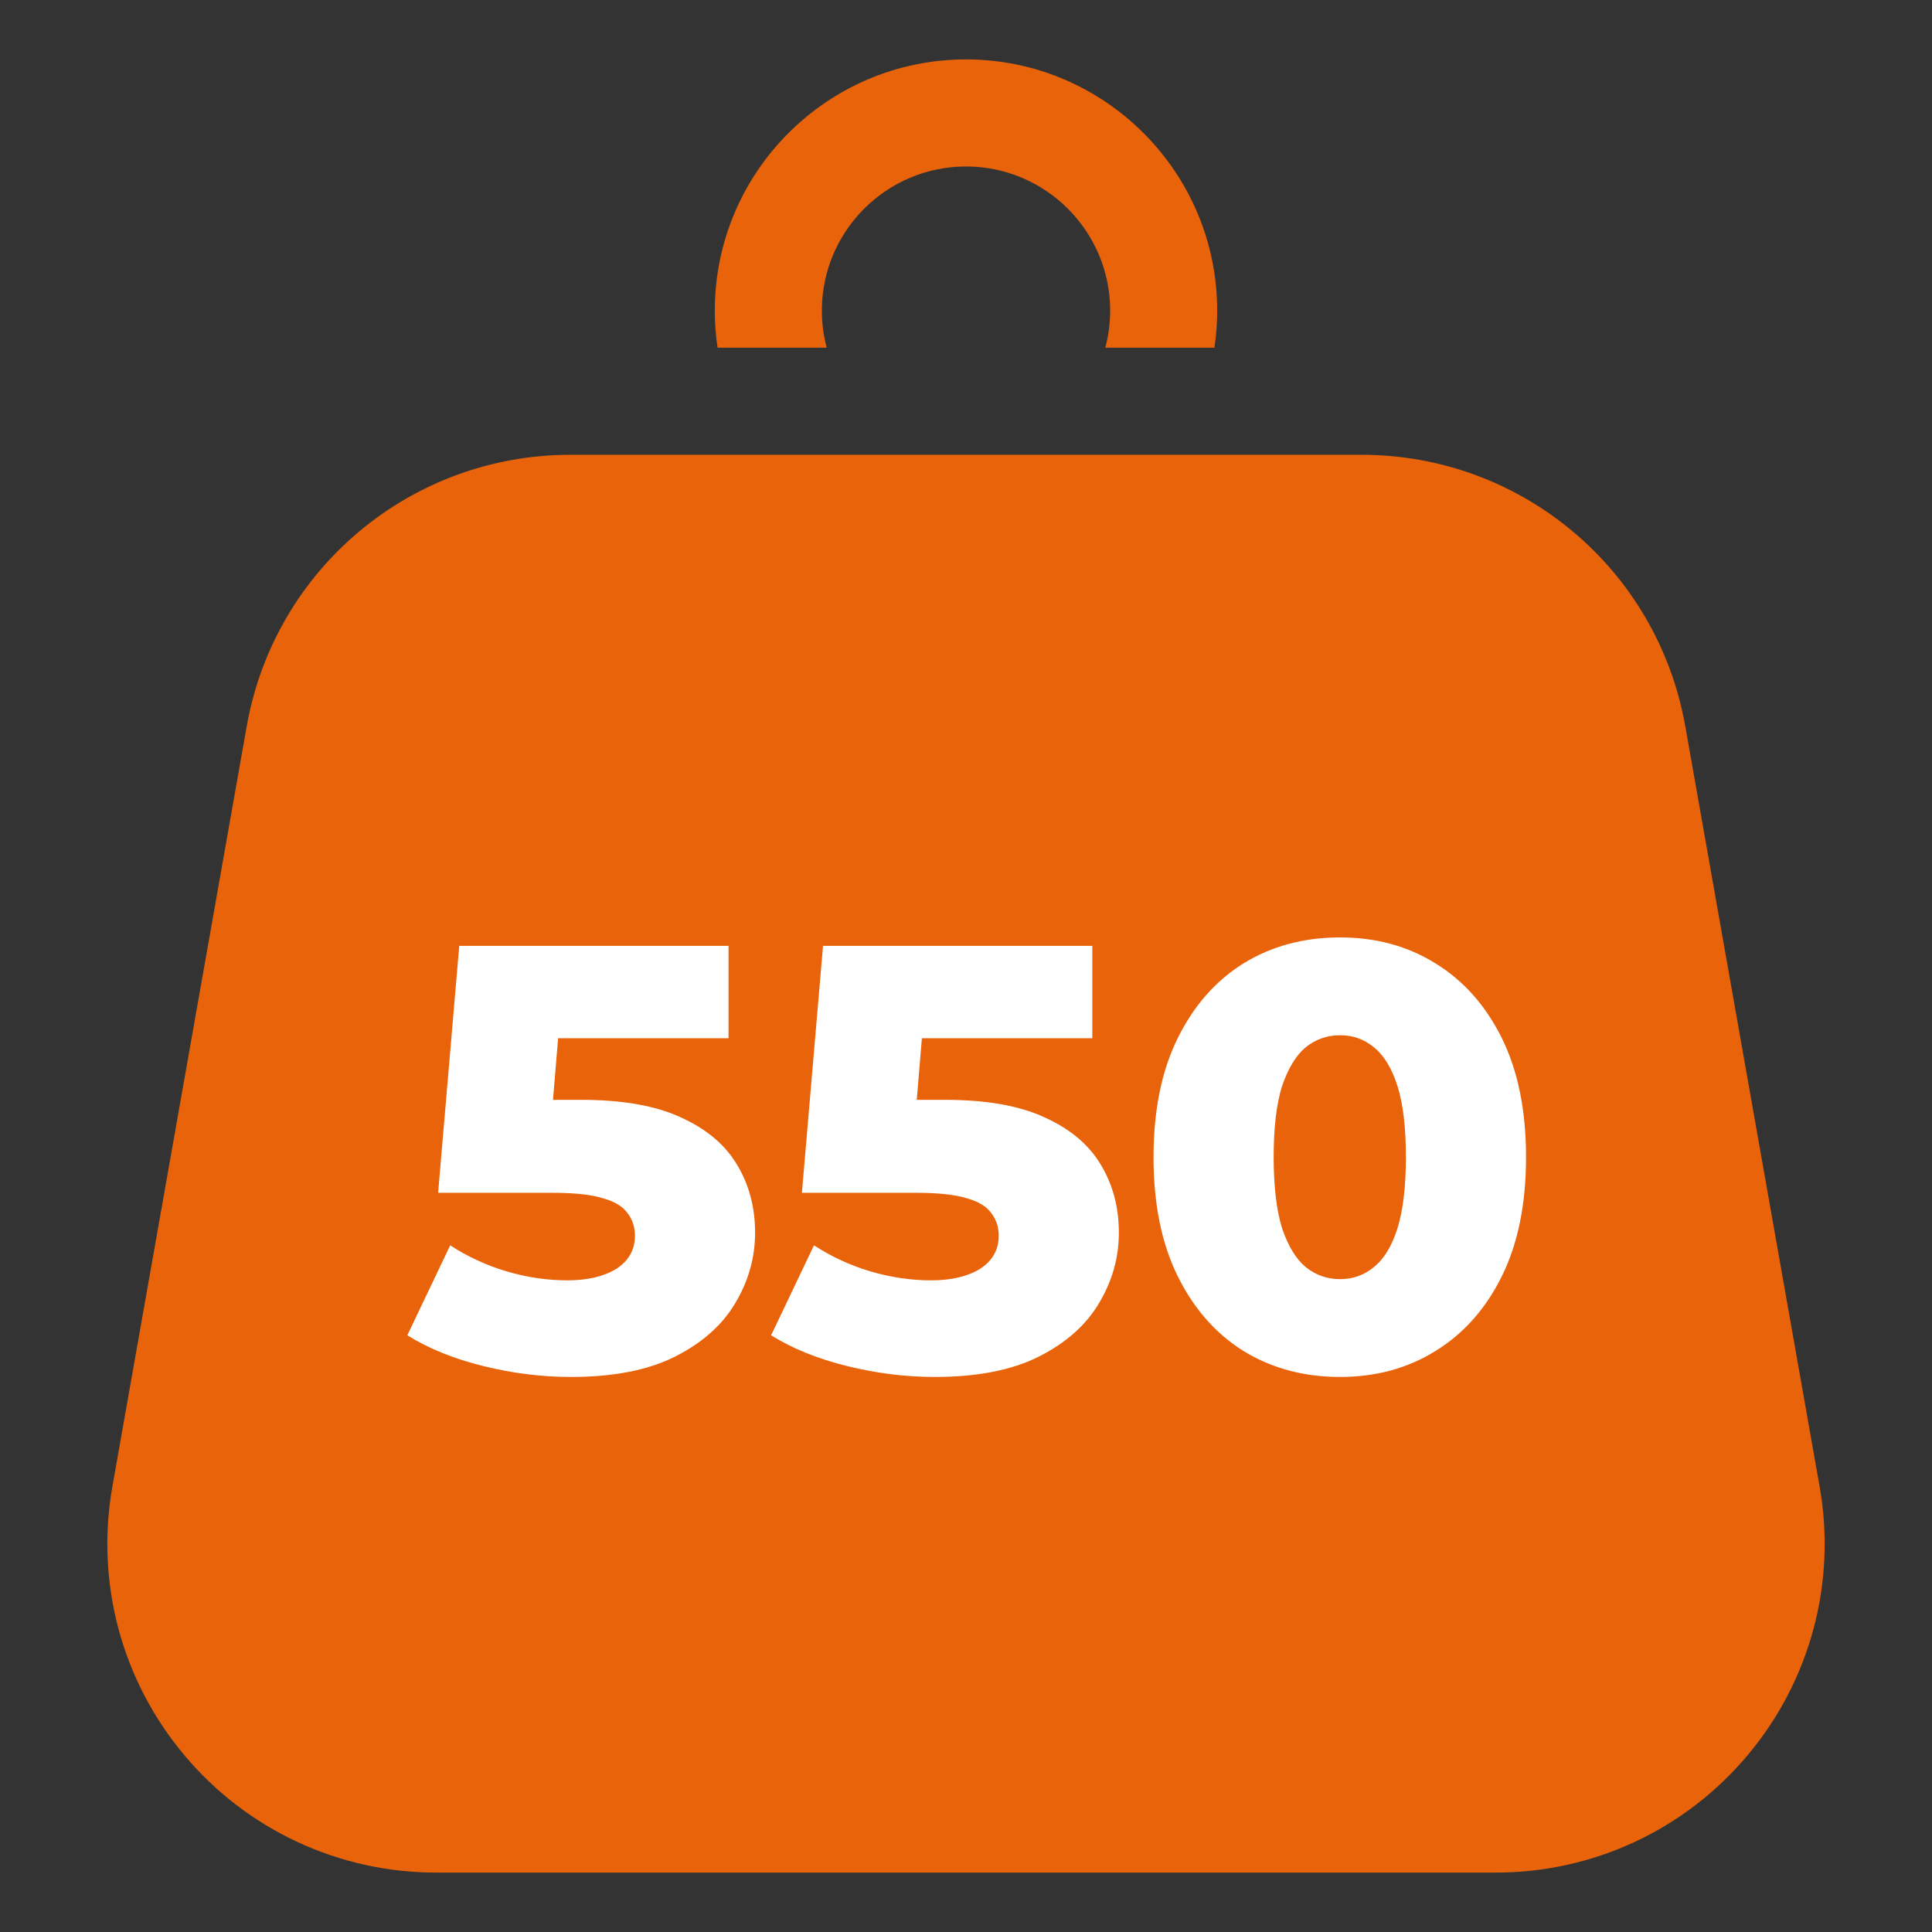
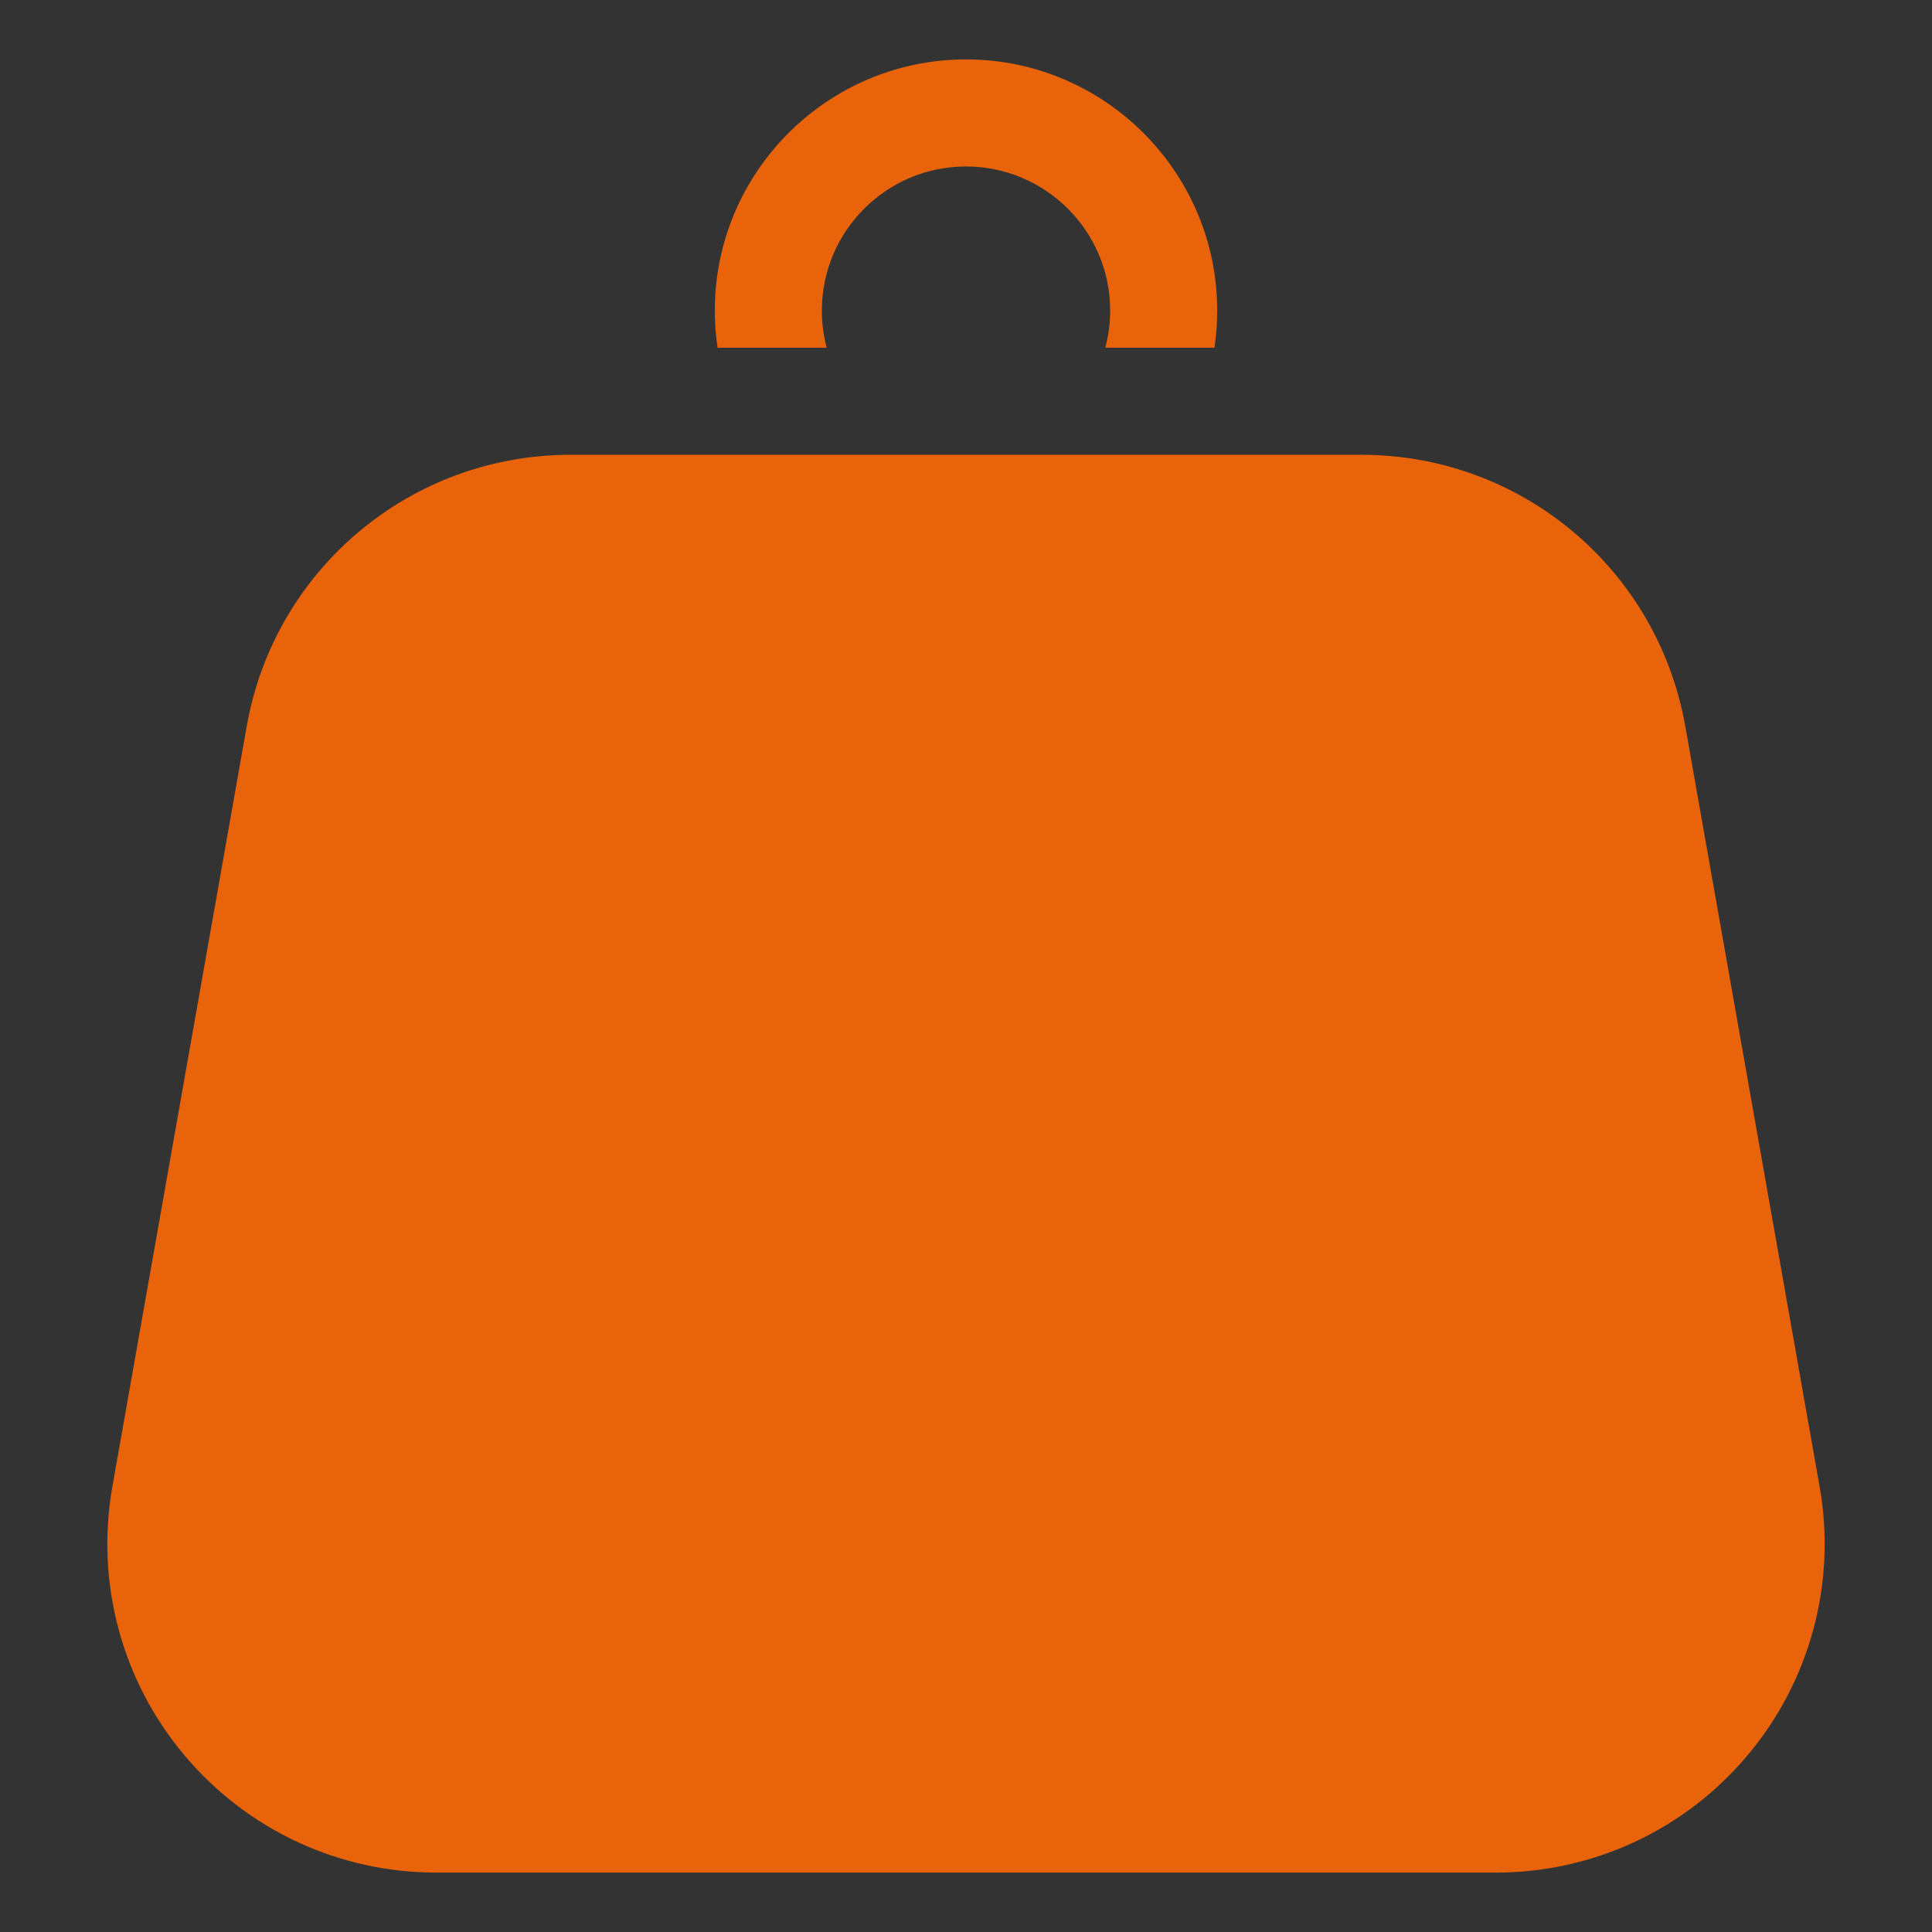
<svg xmlns="http://www.w3.org/2000/svg" width="48" height="48" viewBox="0 0 48 48" fill="none">
  <rect x="0" y="0" width="48" height="48" fill="#333333" stroke="none" />
  <path d="M24 1.476C20.559 1.476 17.759 4.276 17.759 7.717C17.759 8.031 17.783 8.338 17.828 8.639H20.54C20.459 8.339 20.419 8.029 20.419 7.717C20.419 5.742 22.025 4.136 24 4.136C25.975 4.136 27.582 5.742 27.582 7.717C27.581 8.029 27.541 8.339 27.461 8.639H30.172C30.217 8.338 30.241 8.031 30.241 7.717C30.241 4.276 27.441 1.476 24 1.476ZM45.208 36.934L41.871 18.046C41.18 14.136 37.797 11.299 33.827 11.299H14.173C10.203 11.299 6.82 14.136 6.129 18.046L2.792 36.934C2.371 39.319 3.022 41.75 4.578 43.605C6.134 45.46 8.415 46.524 10.836 46.524H37.164C39.586 46.524 41.867 45.46 43.422 43.605C44.978 41.75 45.629 39.319 45.208 36.934Z" fill="#E8630A" />
-   <path d="M14.185 34.21C13.465 34.21 12.74 34.12 12.01 33.94C11.28 33.76 10.65 33.505 10.12 33.175L11.185 30.94C11.615 31.22 12.08 31.435 12.58 31.585C13.09 31.735 13.595 31.81 14.095 31.81C14.595 31.81 15 31.715 15.31 31.525C15.62 31.325 15.775 31.05 15.775 30.7C15.775 30.49 15.715 30.305 15.595 30.145C15.475 29.975 15.27 29.85 14.98 29.77C14.69 29.68 14.275 29.635 13.735 29.635H10.885L11.41 23.5H18.1V25.795H12.46L13.975 24.49L13.63 28.63L12.115 27.325H14.44C15.48 27.325 16.315 27.475 16.945 27.775C17.575 28.065 18.035 28.46 18.325 28.96C18.615 29.45 18.76 30.005 18.76 30.625C18.76 31.245 18.595 31.83 18.265 32.38C17.945 32.92 17.45 33.36 16.78 33.7C16.11 34.04 15.245 34.21 14.185 34.21ZM23.223 34.21C22.503 34.21 21.778 34.12 21.048 33.94C20.318 33.76 19.688 33.505 19.158 33.175L20.223 30.94C20.653 31.22 21.118 31.435 21.618 31.585C22.128 31.735 22.633 31.81 23.133 31.81C23.633 31.81 24.038 31.715 24.348 31.525C24.658 31.325 24.813 31.05 24.813 30.7C24.813 30.49 24.753 30.305 24.633 30.145C24.513 29.975 24.308 29.85 24.018 29.77C23.728 29.68 23.313 29.635 22.773 29.635H19.923L20.448 23.5H27.138V25.795H21.498L23.013 24.49L22.668 28.63L21.153 27.325H23.478C24.518 27.325 25.353 27.475 25.983 27.775C26.613 28.065 27.073 28.46 27.363 28.96C27.653 29.45 27.798 30.005 27.798 30.625C27.798 31.245 27.633 31.83 27.303 32.38C26.983 32.92 26.488 33.36 25.818 33.7C25.148 34.04 24.283 34.21 23.223 34.21ZM33.294 34.21C32.394 34.21 31.594 33.995 30.894 33.565C30.204 33.135 29.659 32.515 29.259 31.705C28.859 30.895 28.659 29.91 28.659 28.75C28.659 27.59 28.859 26.605 29.259 25.795C29.659 24.985 30.204 24.365 30.894 23.935C31.594 23.505 32.394 23.29 33.294 23.29C34.184 23.29 34.974 23.505 35.664 23.935C36.364 24.365 36.914 24.985 37.314 25.795C37.714 26.605 37.914 27.59 37.914 28.75C37.914 29.91 37.714 30.895 37.314 31.705C36.914 32.515 36.364 33.135 35.664 33.565C34.974 33.995 34.184 34.21 33.294 34.21ZM33.294 31.78C33.614 31.78 33.894 31.68 34.134 31.48C34.384 31.28 34.579 30.96 34.719 30.52C34.859 30.07 34.929 29.48 34.929 28.75C34.929 28.01 34.859 27.42 34.719 26.98C34.579 26.54 34.384 26.22 34.134 26.02C33.894 25.82 33.614 25.72 33.294 25.72C32.974 25.72 32.689 25.82 32.439 26.02C32.199 26.22 32.004 26.54 31.854 26.98C31.714 27.42 31.644 28.01 31.644 28.75C31.644 29.48 31.714 30.07 31.854 30.52C32.004 30.96 32.199 31.28 32.439 31.48C32.689 31.68 32.974 31.78 33.294 31.78Z" fill="white" />
</svg>